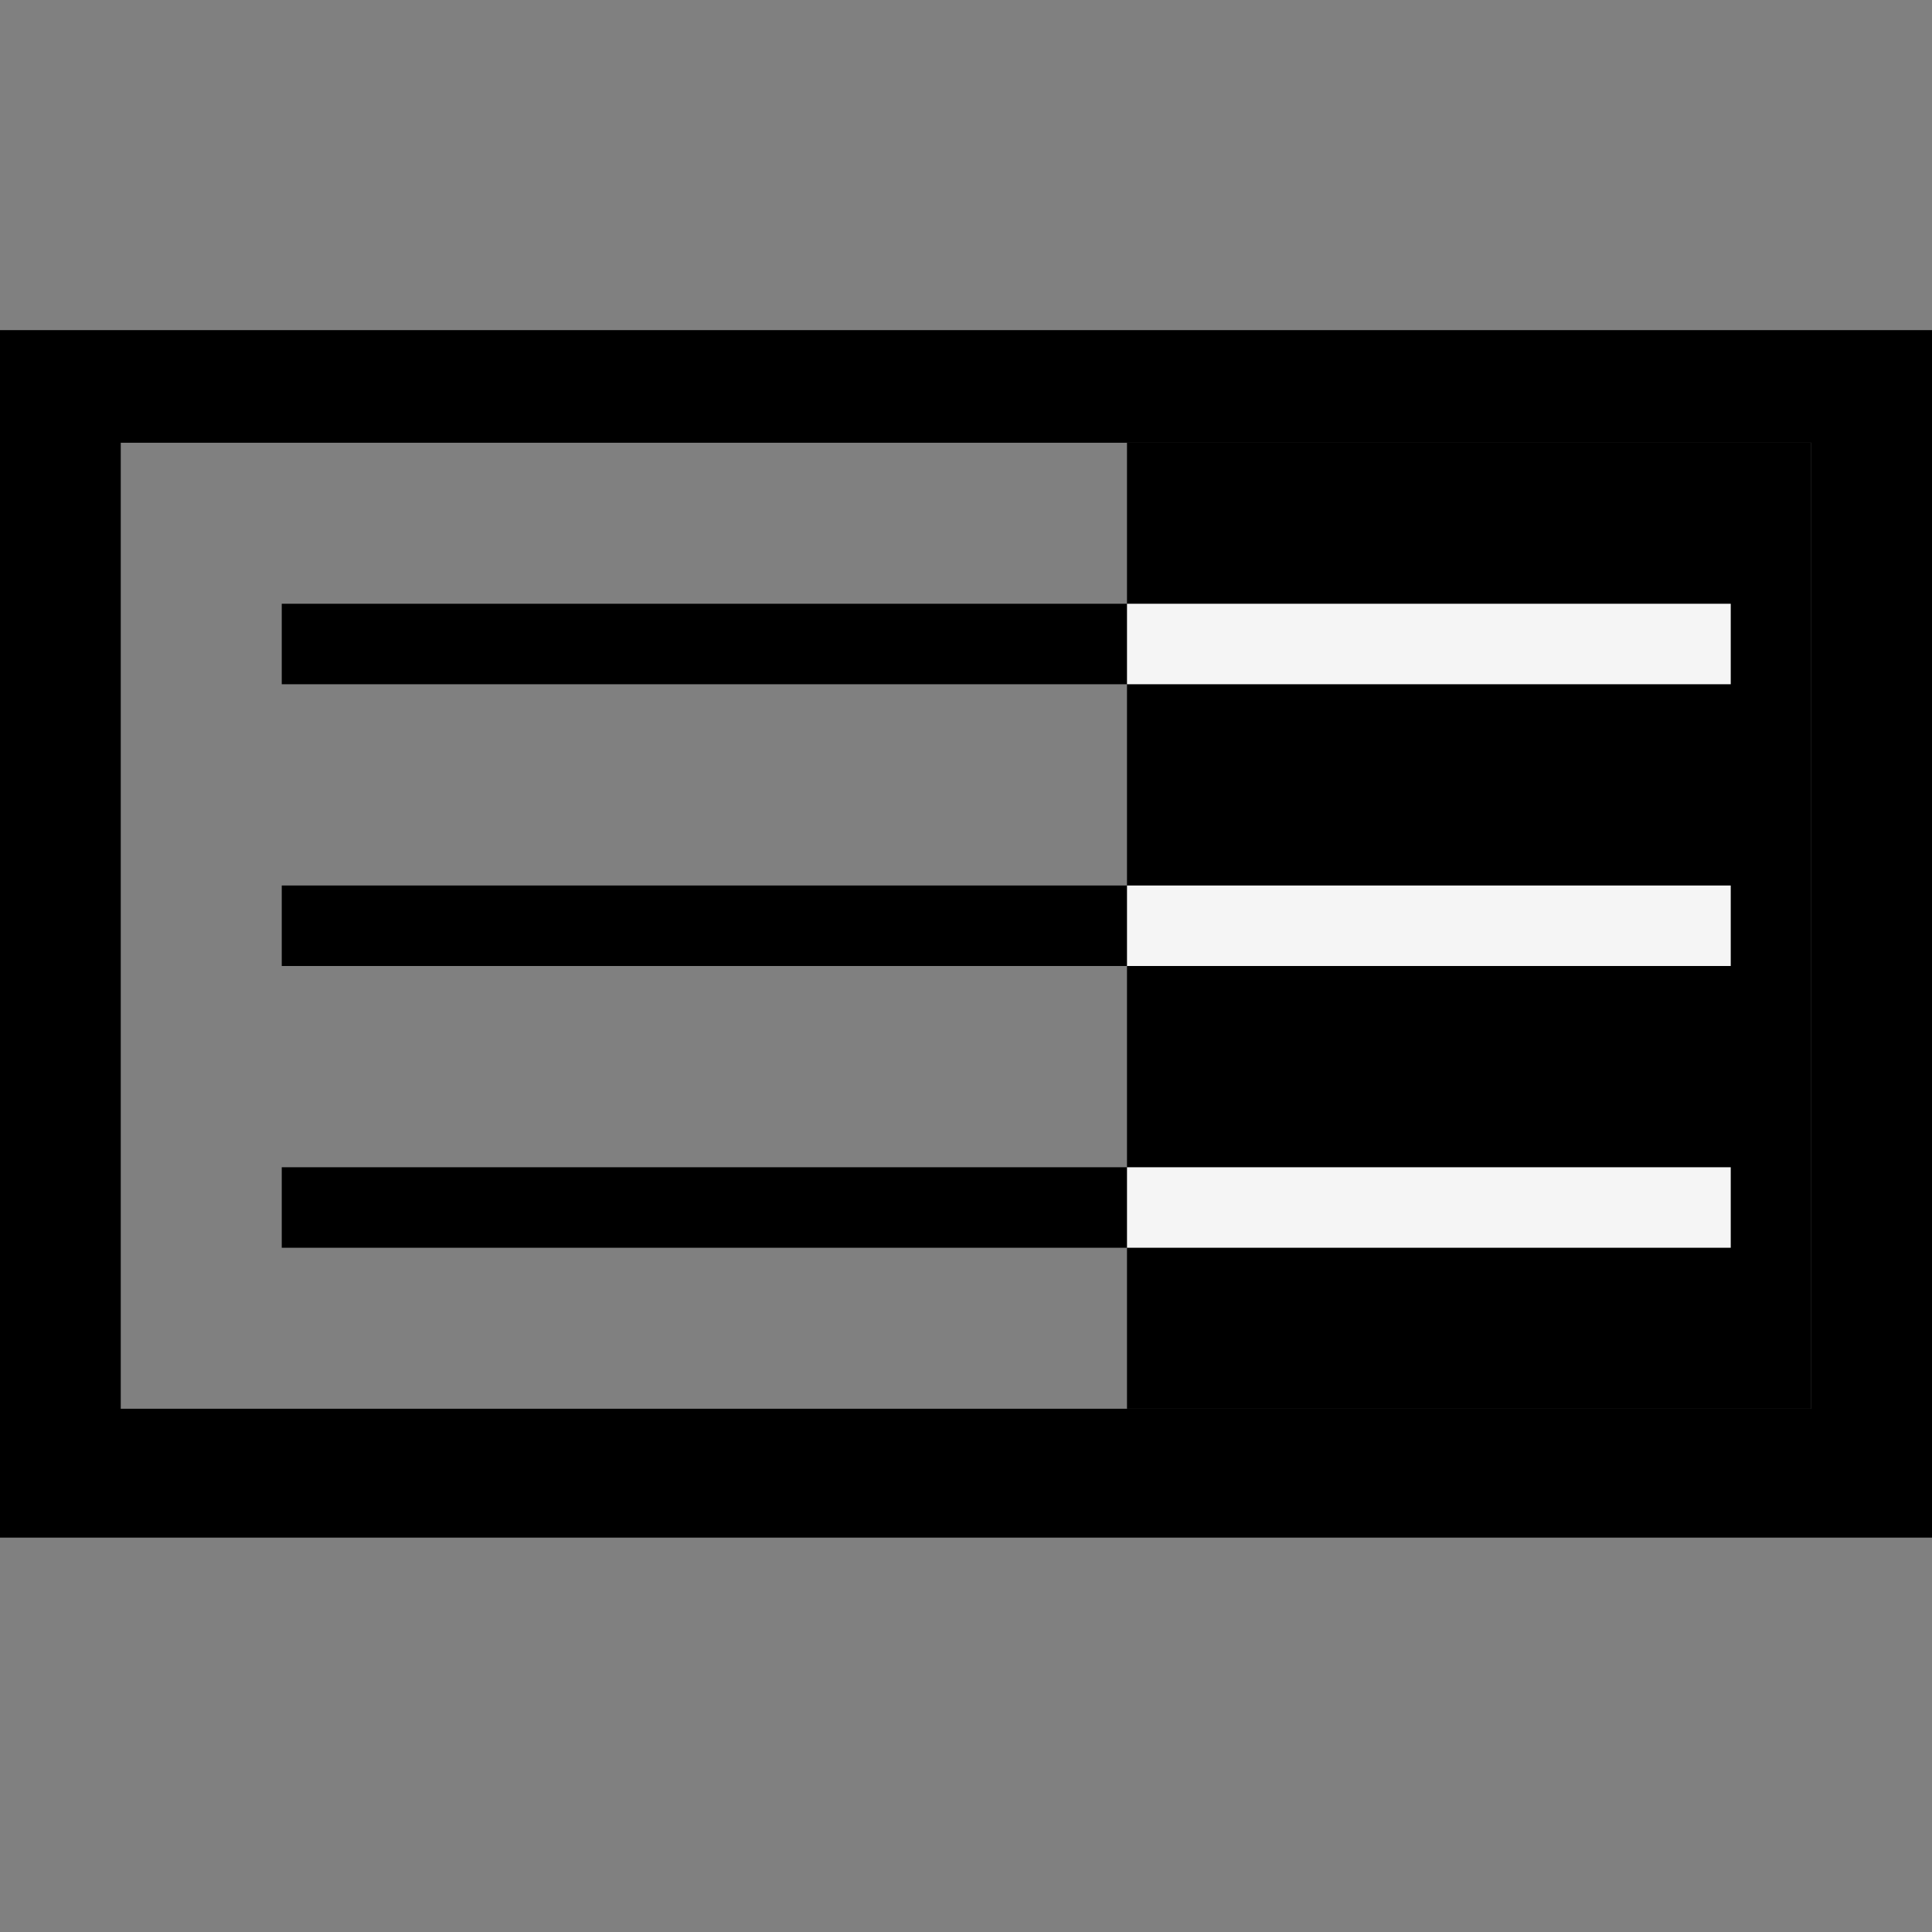
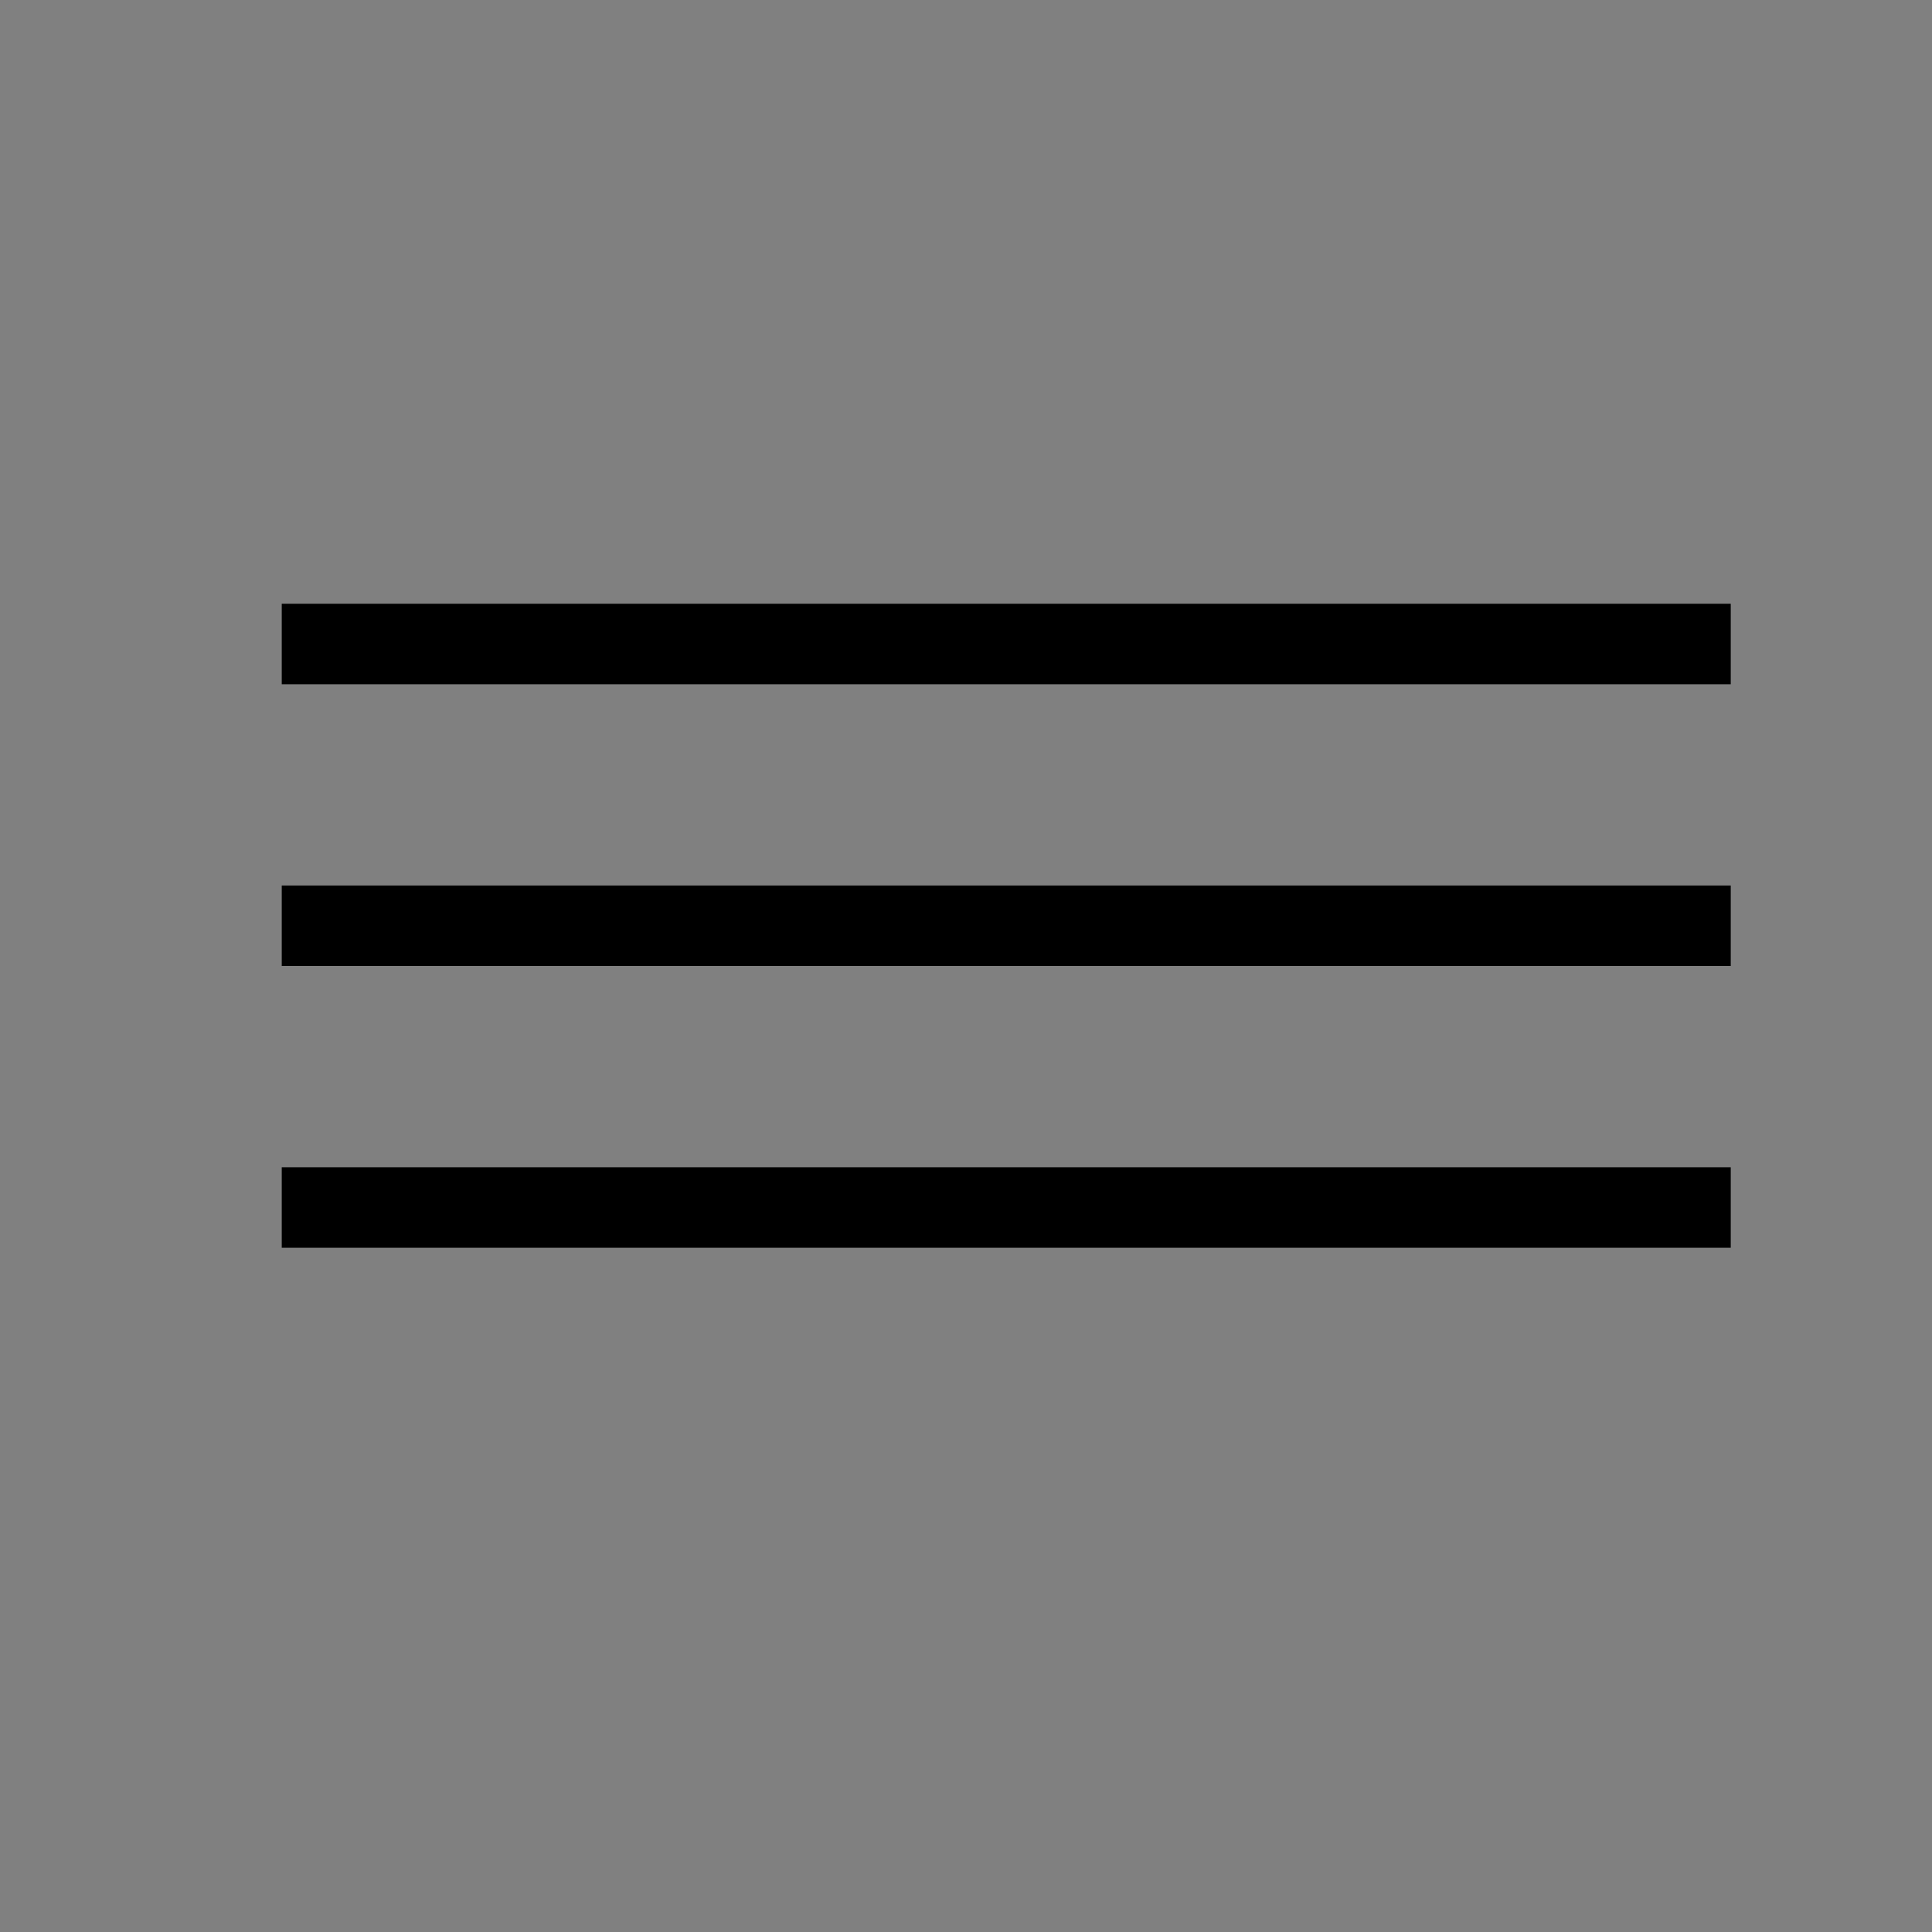
<svg xmlns="http://www.w3.org/2000/svg" width="48" height="48" viewBox="0 0 48 48" fill="none">
  <rect x="0" y="0" width="48" height="48" fill="#808080" stroke="none" />
-   <path fill-rule="evenodd" clip-rule="evenodd" d="M48 8.202H0V38.202H48V8.202ZM3 11H45V35H3V11Z" fill="black" />
-   <path d="M45 11H28V35H45V11Z" fill="black" />
  <path fill-rule="evenodd" clip-rule="evenodd" d="M7 15H43V17H7V15ZM7 22H43V24H7V22ZM43 29H7V31H43V29Z" fill="black" />
-   <path fill-rule="evenodd" clip-rule="evenodd" d="M28 15H43V17H28V15ZM28 22H43V24H28V22ZM43 29H28V31H43V29Z" fill="#F5F5F5" />
</svg>